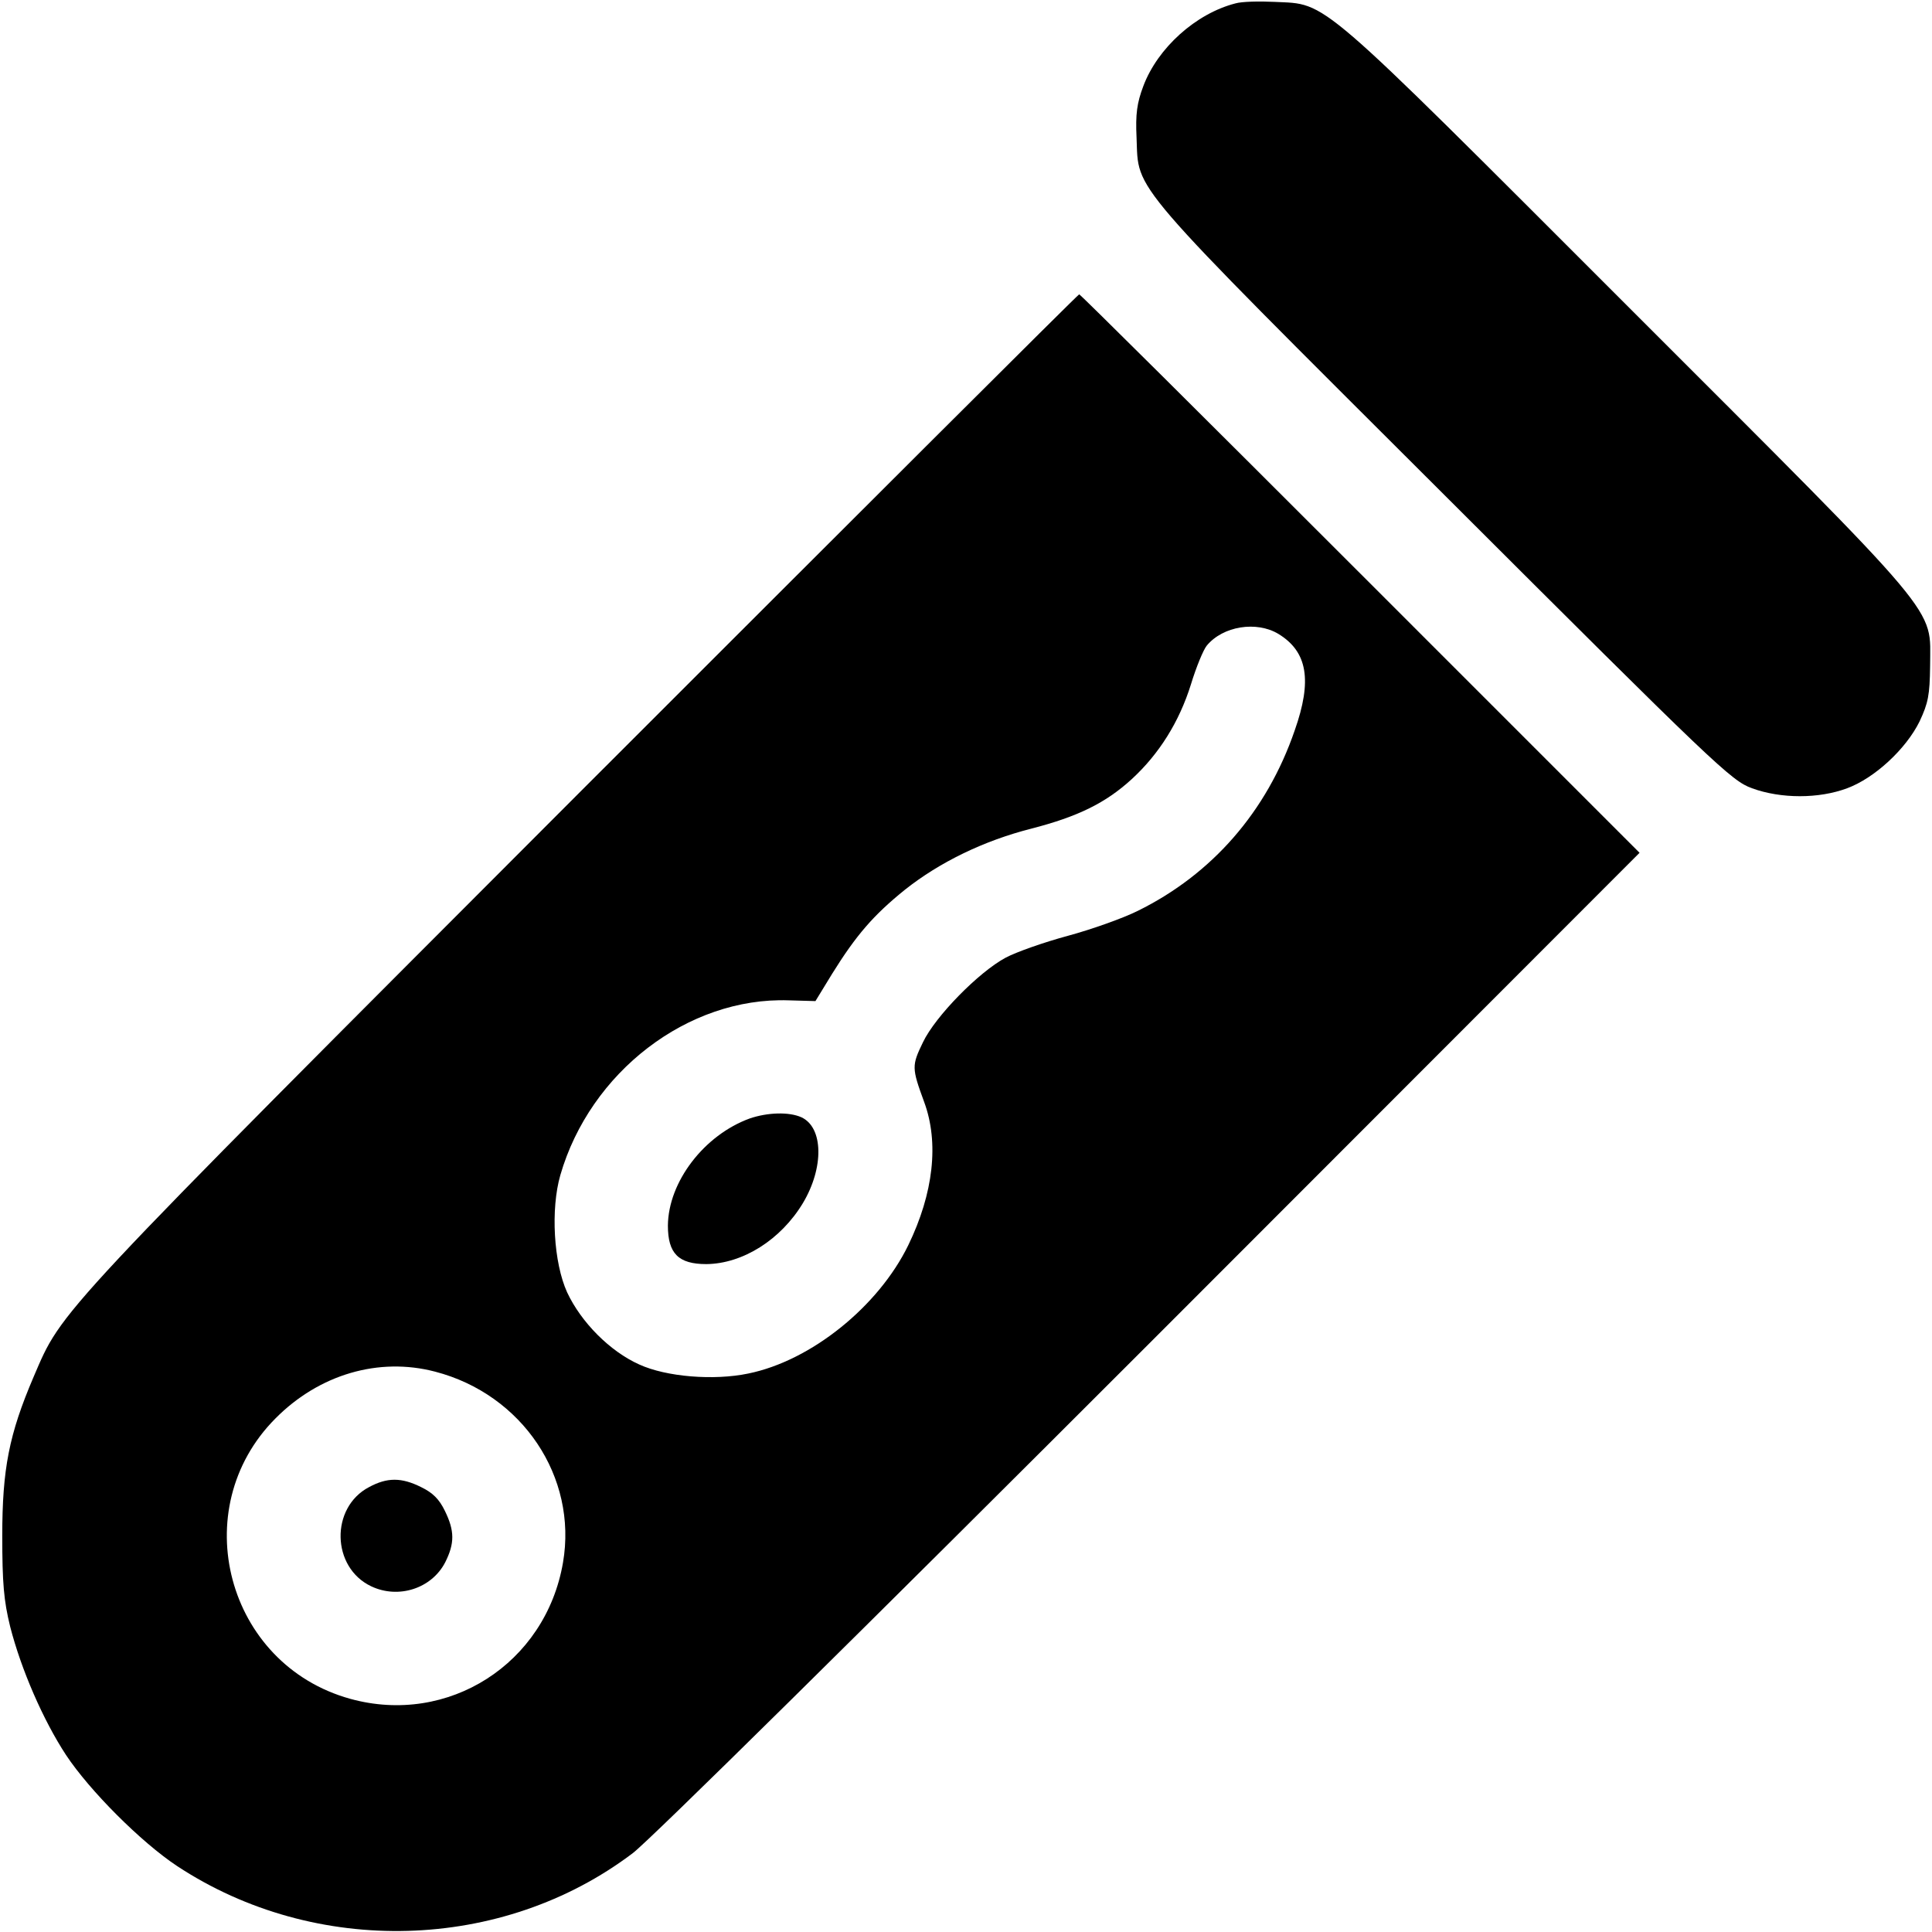
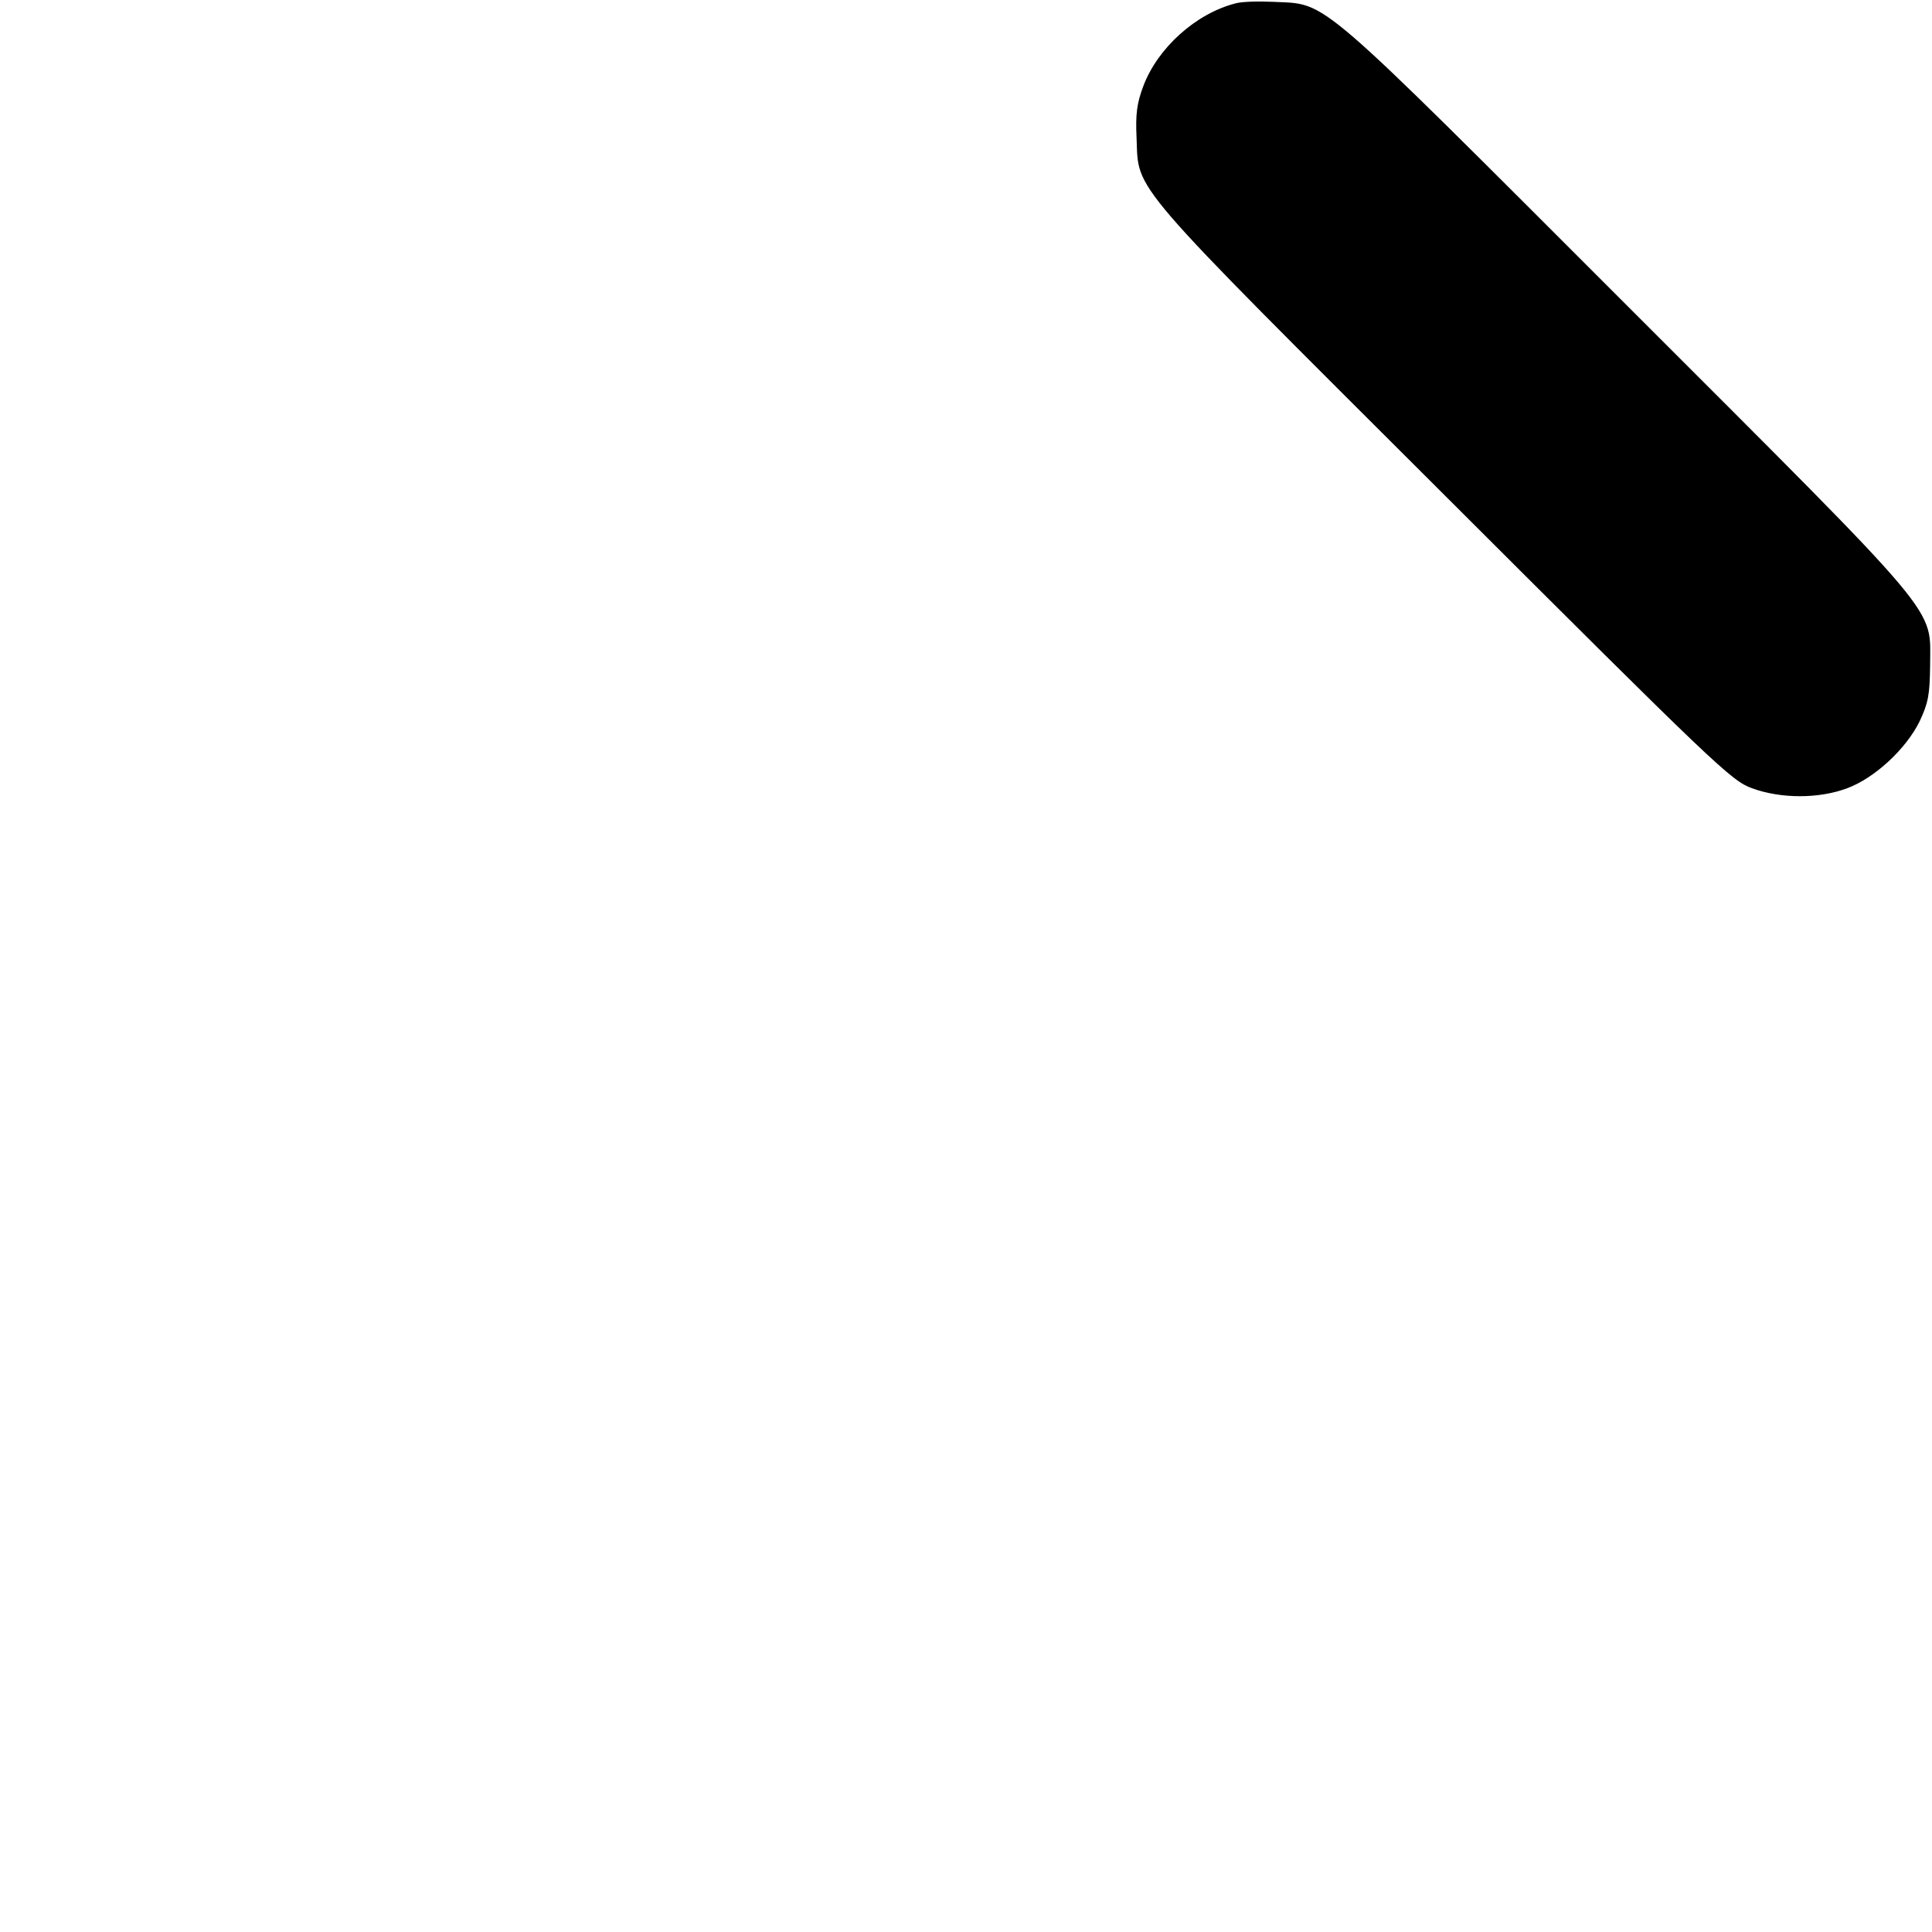
<svg xmlns="http://www.w3.org/2000/svg" version="1.0" width="512pt" height="512pt" viewBox="0 0 512 512" preserveAspectRatio="xMidYMid meet">
  <g transform="translate(0,512) scale(0.1,-0.1)" fill="#000000" stroke="none">
    <path d="M3274 5111 c-105 -27 -206 -118 -244 -219 -17 -45 -21 -74 -18 -137 6 -145 -32 -101 815 -946 720 -719 761 -758 816 -778 77 -28 177 -28 252 0 73 27 156 104 192 177 23 49 27 70 28 147 0 161 46 106 -804 956 -830 830 -791 797 -933 804 -40 2 -87 1 -104 -4z" />
-     <path d="M1539 3023 c-1409 -1411 -1372 -1371 -1450 -1552 -65 -152 -83 -244 -83 -421 0 -125 4 -172 21 -241 29 -113 87 -247 148 -340 63 -95 199 -231 294 -294 367 -242 862 -228 1208 34 46 35 613 595 1373 1355 l1295 1296 -740 740 c-407 407 -742 740 -745 740 -3 0 -597 -593 -1321 -1317z m1849 417 c77 -47 90 -123 43 -256 -74 -215 -219 -381 -416 -478 -38 -19 -122 -49 -185 -66 -63 -17 -137 -43 -165 -58 -71 -38 -186 -155 -219 -224 -30 -62 -30 -68 3 -158 40 -108 25 -242 -42 -380 -79 -162 -257 -306 -424 -340 -91 -19 -217 -9 -289 24 -78 35 -154 112 -191 191 -36 79 -44 221 -18 311 79 273 338 472 605 463 l71 -2 44 72 c64 103 110 156 193 223 92 73 209 130 335 162 124 32 197 68 266 131 73 67 126 152 157 251 14 46 33 92 42 103 43 52 132 66 190 31z m-2235 -1955 c231 -60 378 -279 339 -506 -46 -268 -304 -433 -564 -361 -328 91 -437 503 -198 743 116 117 274 163 423 124z" />
-     <path d="M1987 2156 c-121 -44 -216 -168 -217 -284 0 -74 28 -102 102 -102 96 1 197 64 256 162 56 94 54 200 -4 227 -33 15 -90 13 -137 -3z" />
-     <path d="M978 1179 c-103 -54 -100 -213 6 -263 72 -34 160 -6 196 64 25 50 25 83 -1 136 -15 31 -32 48 -63 63 -52 26 -90 26 -138 0z" />
  </g>
</svg>